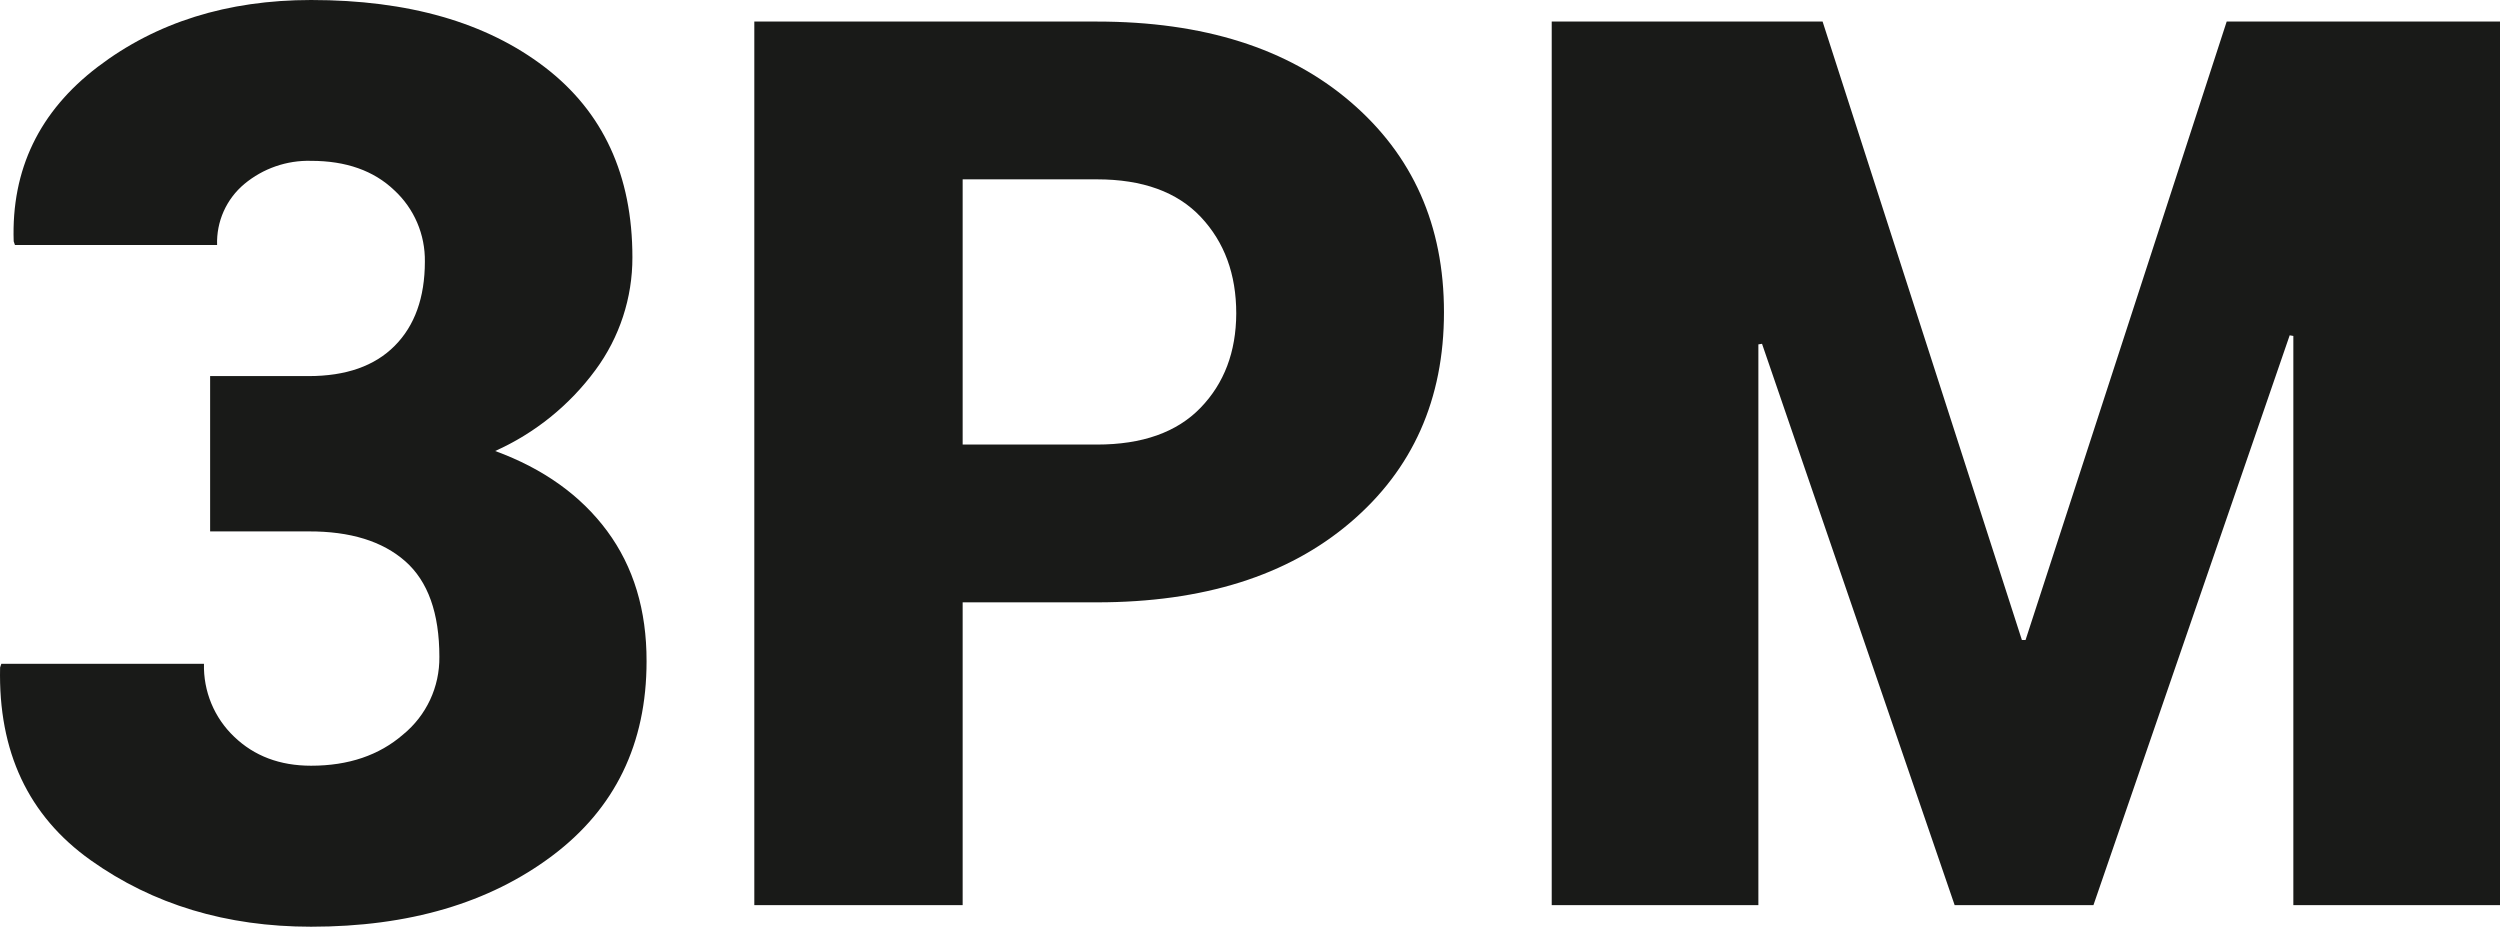
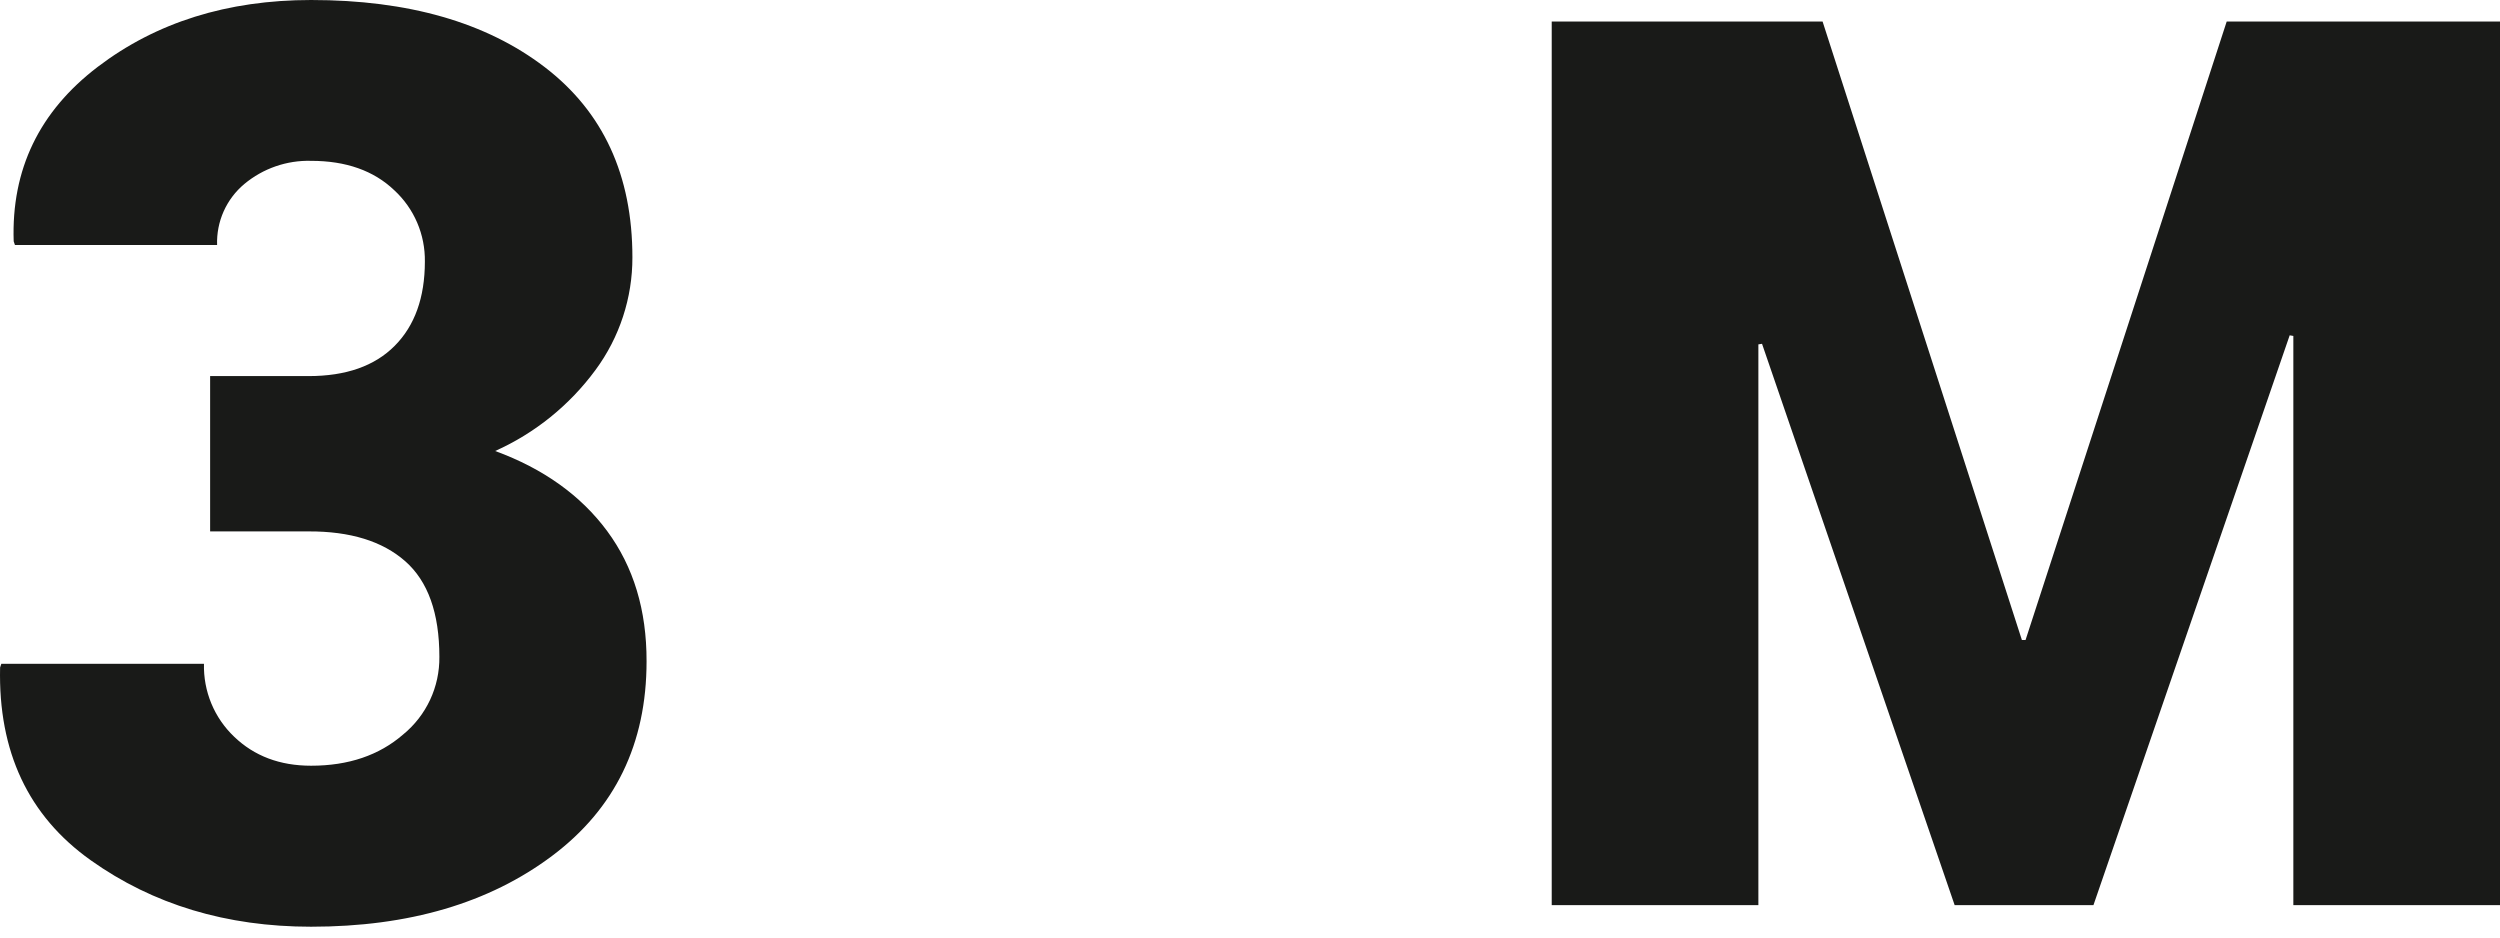
<svg xmlns="http://www.w3.org/2000/svg" width="80" height="30" viewBox="0 0 80 30" fill="none">
  <path d="M9.876 12.035C11.07 12.035 11.989 11.713 12.63 11.067C13.272 10.421 13.594 9.523 13.596 8.374C13.602 7.945 13.519 7.519 13.35 7.125C13.181 6.731 12.931 6.377 12.616 6.087C11.959 5.46 11.072 5.147 9.957 5.147C9.178 5.125 8.417 5.389 7.817 5.889C7.534 6.126 7.308 6.425 7.157 6.763C7.006 7.101 6.935 7.469 6.947 7.84H0.478L0.438 7.722C0.36 5.425 1.257 3.564 3.128 2.139C5 0.714 7.275 0.001 9.954 0C13.067 0 15.559 0.716 17.43 2.147C19.302 3.579 20.237 5.609 20.237 8.236C20.24 9.533 19.825 10.797 19.056 11.839C18.226 12.967 17.12 13.861 15.845 14.432C17.391 14.999 18.586 15.854 19.43 16.995C20.273 18.136 20.694 19.525 20.69 21.161C20.69 23.801 19.682 25.877 17.667 27.388C15.652 28.899 13.081 29.655 9.954 29.655C7.248 29.655 4.897 28.946 2.902 27.527C0.907 26.108 -0.059 24.052 0.003 21.36L0.042 21.242H6.527C6.516 21.676 6.596 22.108 6.762 22.51C6.928 22.912 7.177 23.274 7.491 23.573C8.135 24.193 8.956 24.503 9.955 24.503C11.15 24.503 12.132 24.17 12.9 23.504C13.267 23.204 13.562 22.825 13.763 22.395C13.964 21.965 14.065 21.494 14.06 21.019C14.06 19.62 13.695 18.6 12.967 17.959C12.238 17.318 11.208 17 9.876 17.005H6.724V12.035H9.876Z" fill="#191A18" />
-   <path d="M30.805 19.275V28.965H24.138V0.69H35.102C38.508 0.69 41.21 1.544 43.209 3.254C45.209 4.963 46.208 7.209 46.207 9.992C46.207 12.777 45.208 15.02 43.209 16.721C41.211 18.423 38.508 19.274 35.102 19.275H30.805ZM30.805 14.226H35.102C36.554 14.226 37.658 13.834 38.416 13.051C39.174 12.268 39.555 11.261 39.56 10.031C39.56 8.776 39.182 7.747 38.426 6.944C37.67 6.141 36.562 5.739 35.102 5.739H30.805V14.226Z" fill="#191A18" />
  <path d="M64.7 20.479H64.818L71.254 0.69H80V28.965H73.387V10.75L73.27 10.73L66.99 28.965H62.549L56.385 11.002L56.268 11.02V28.965H49.655V0.69H58.323L64.7 20.479Z" fill="#191A18" />
</svg>